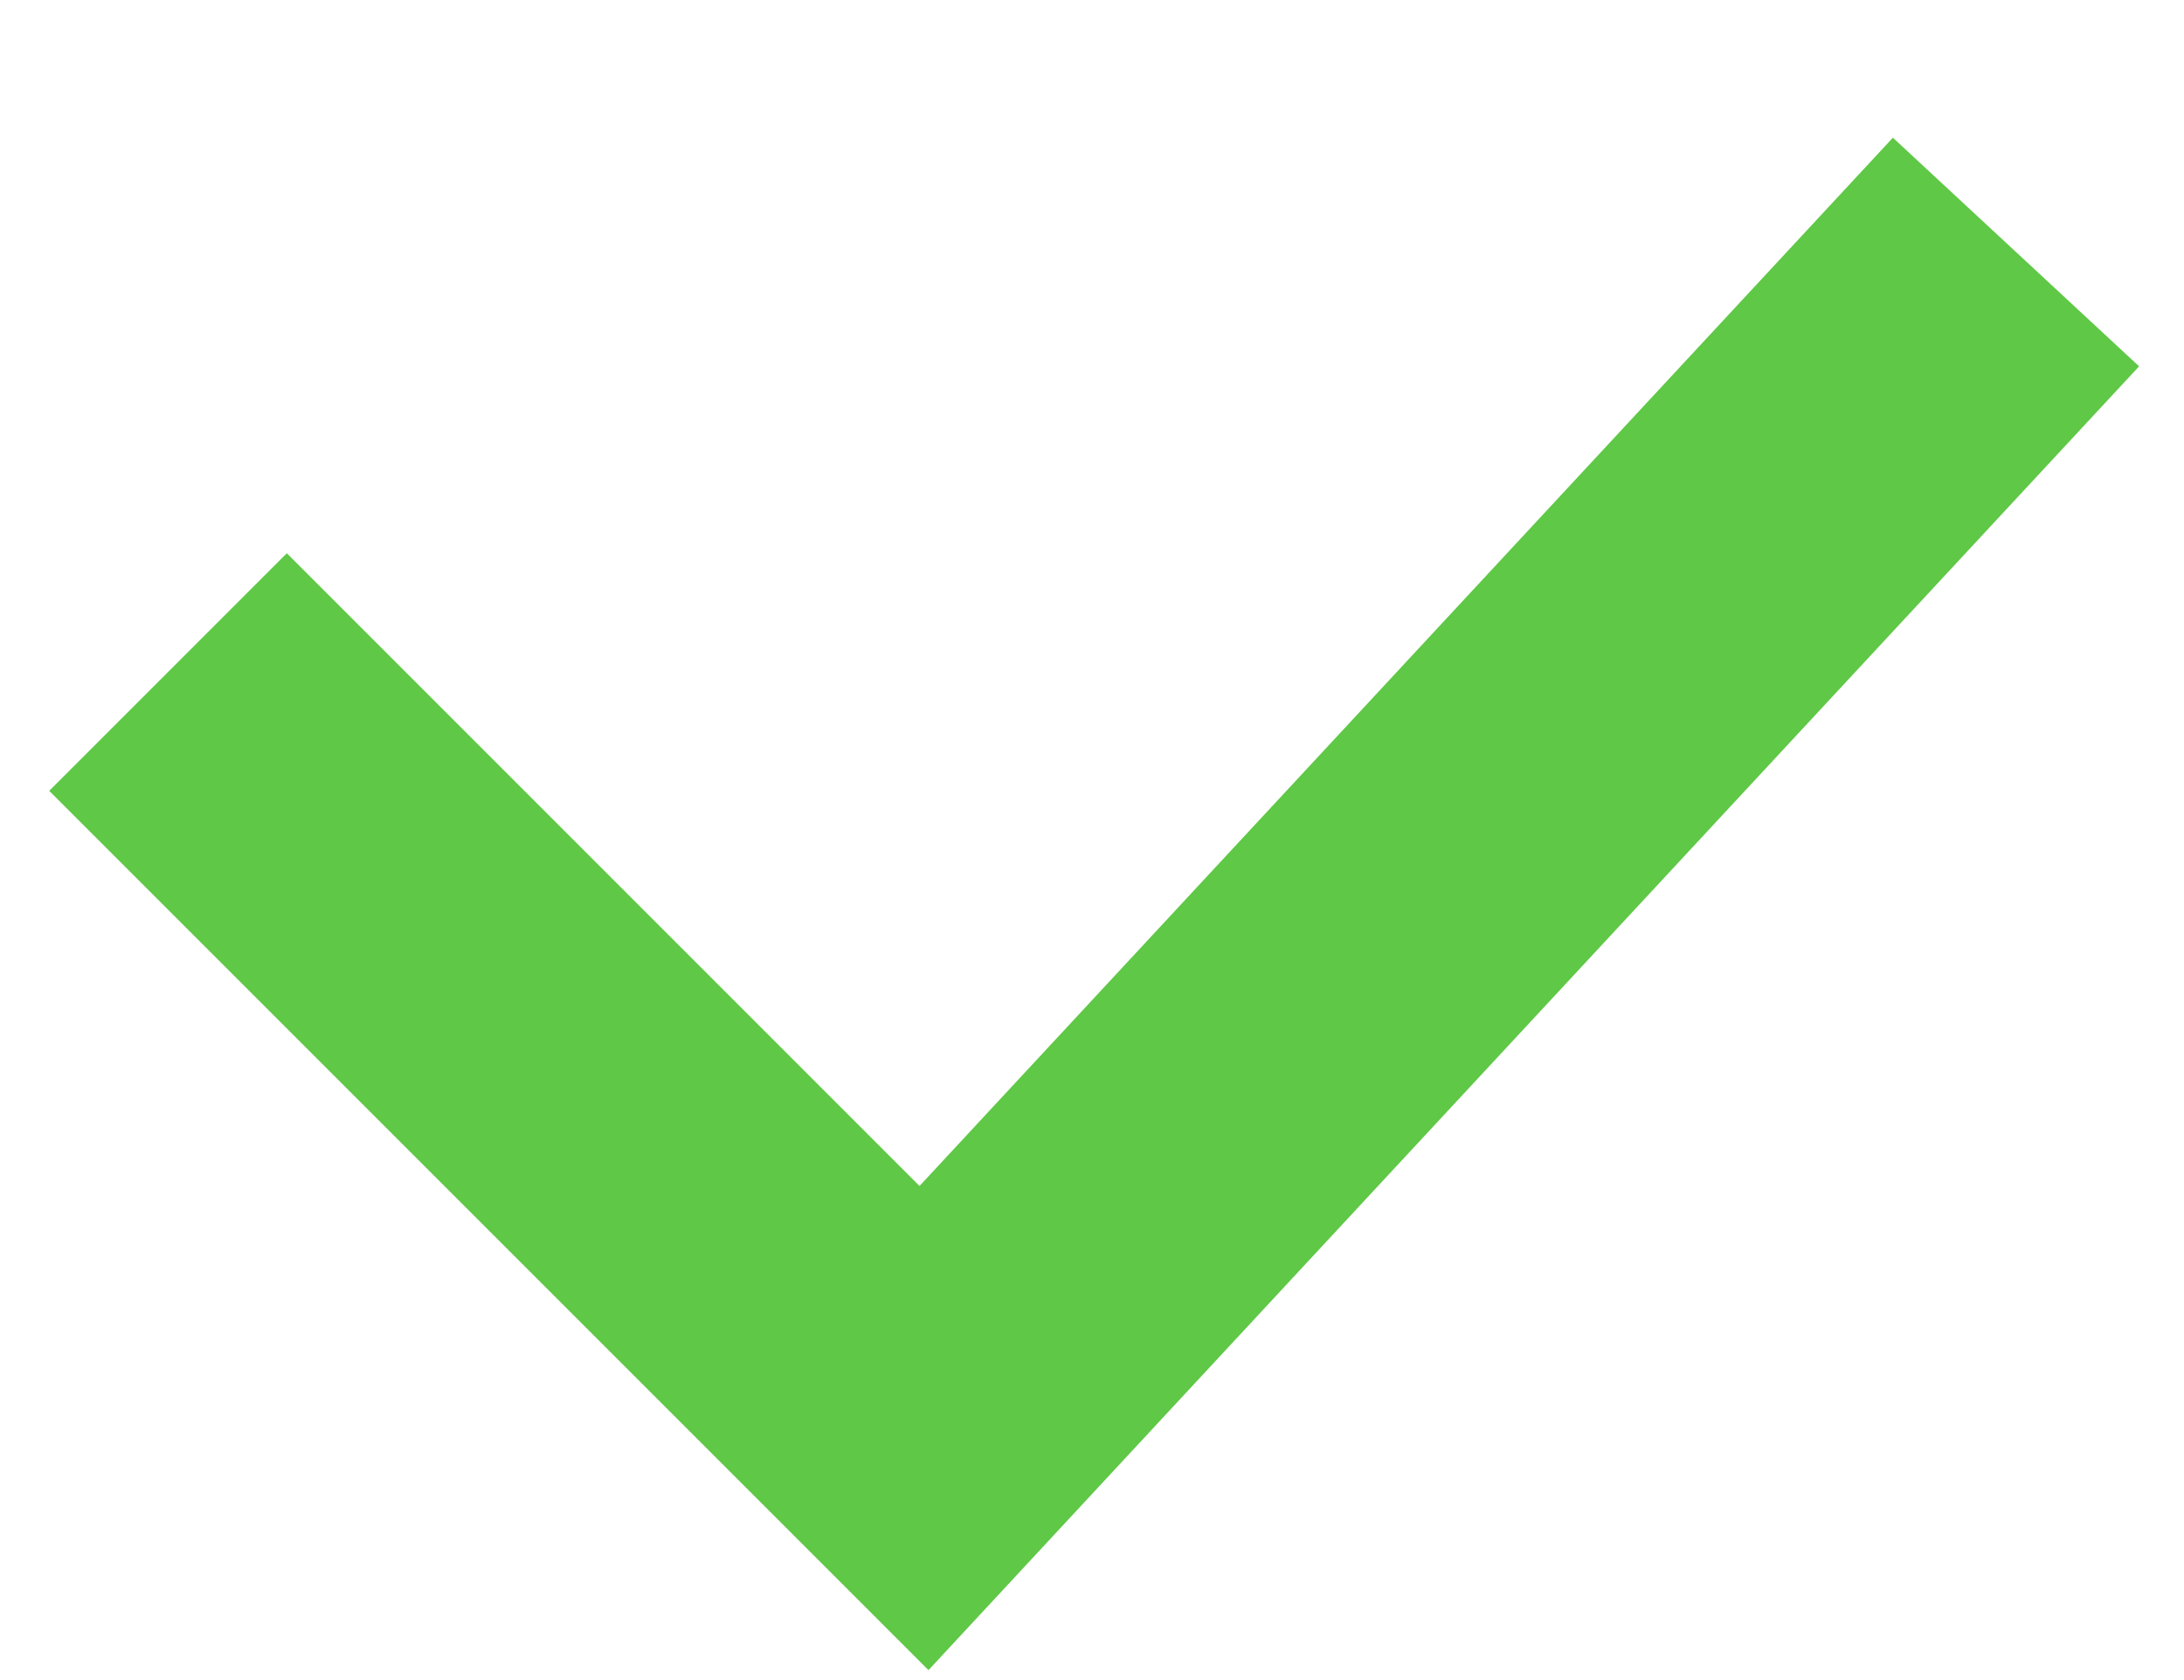
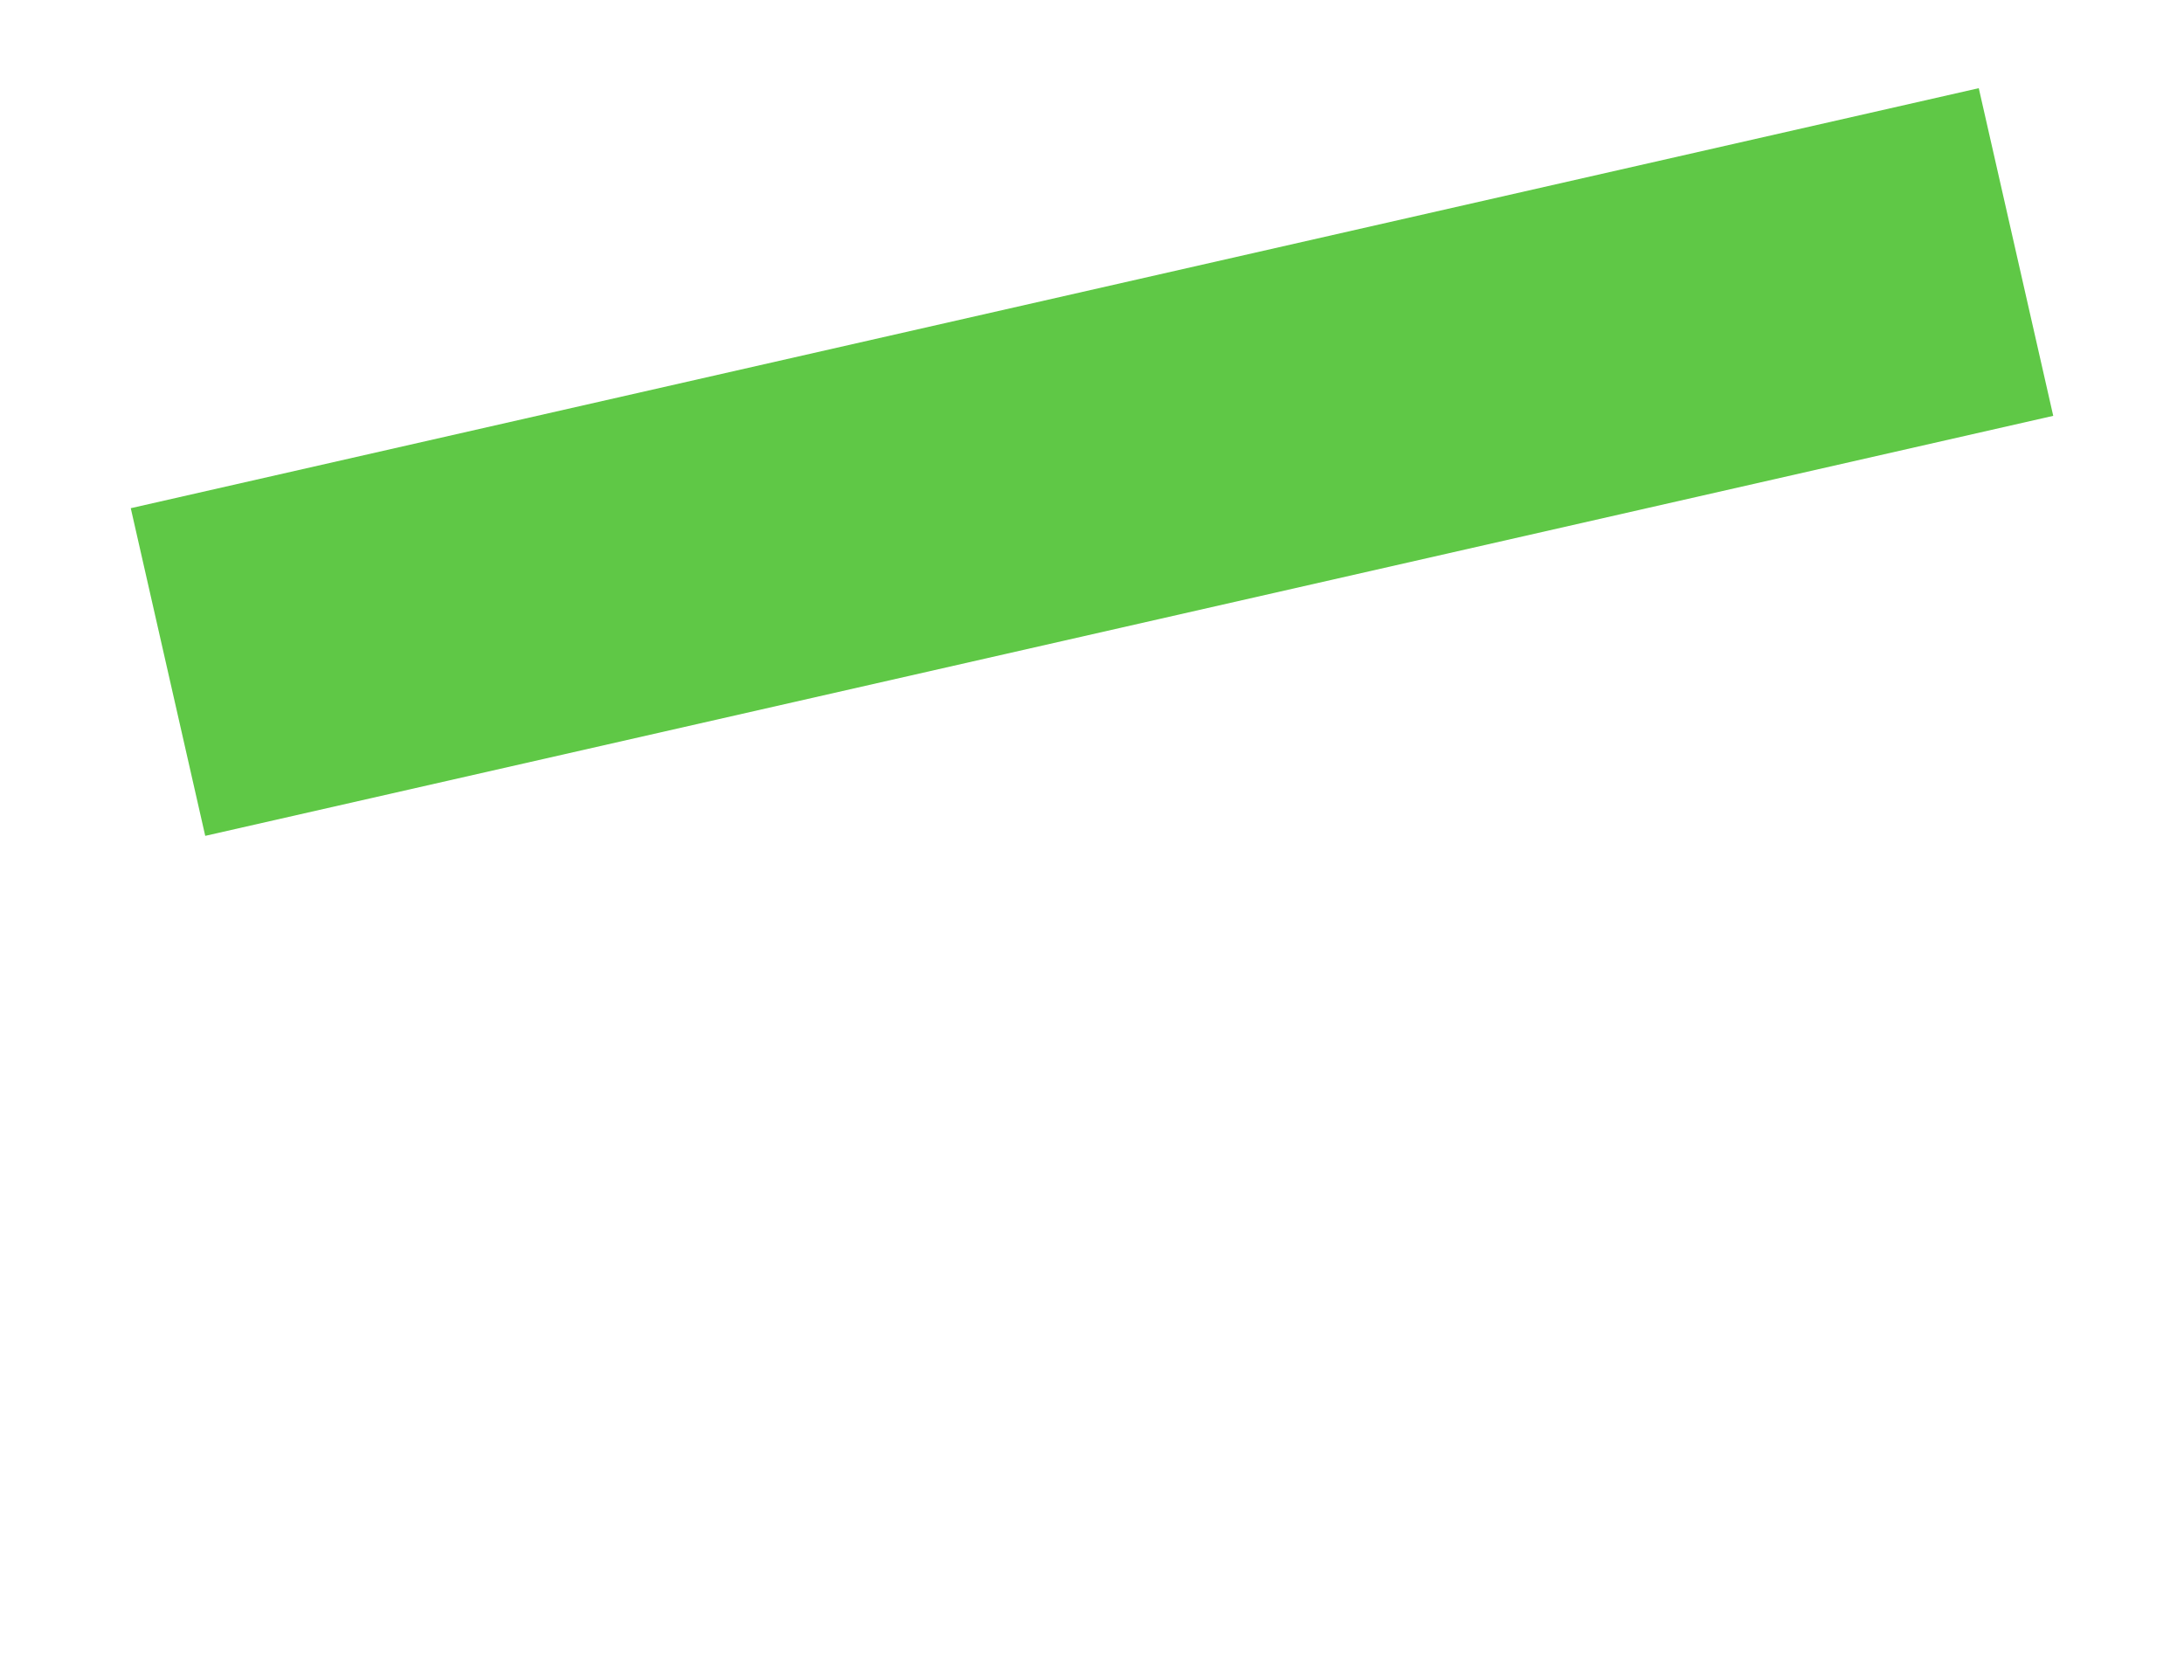
<svg xmlns="http://www.w3.org/2000/svg" width="13" height="10" viewBox="0 0 13 10" fill="none">
-   <path d="M1 4L5.5 8.5L12 1.5" stroke="#5FC846" stroke-width="2" />
+   <path d="M1 4L12 1.5" stroke="#5FC846" stroke-width="2" />
</svg>